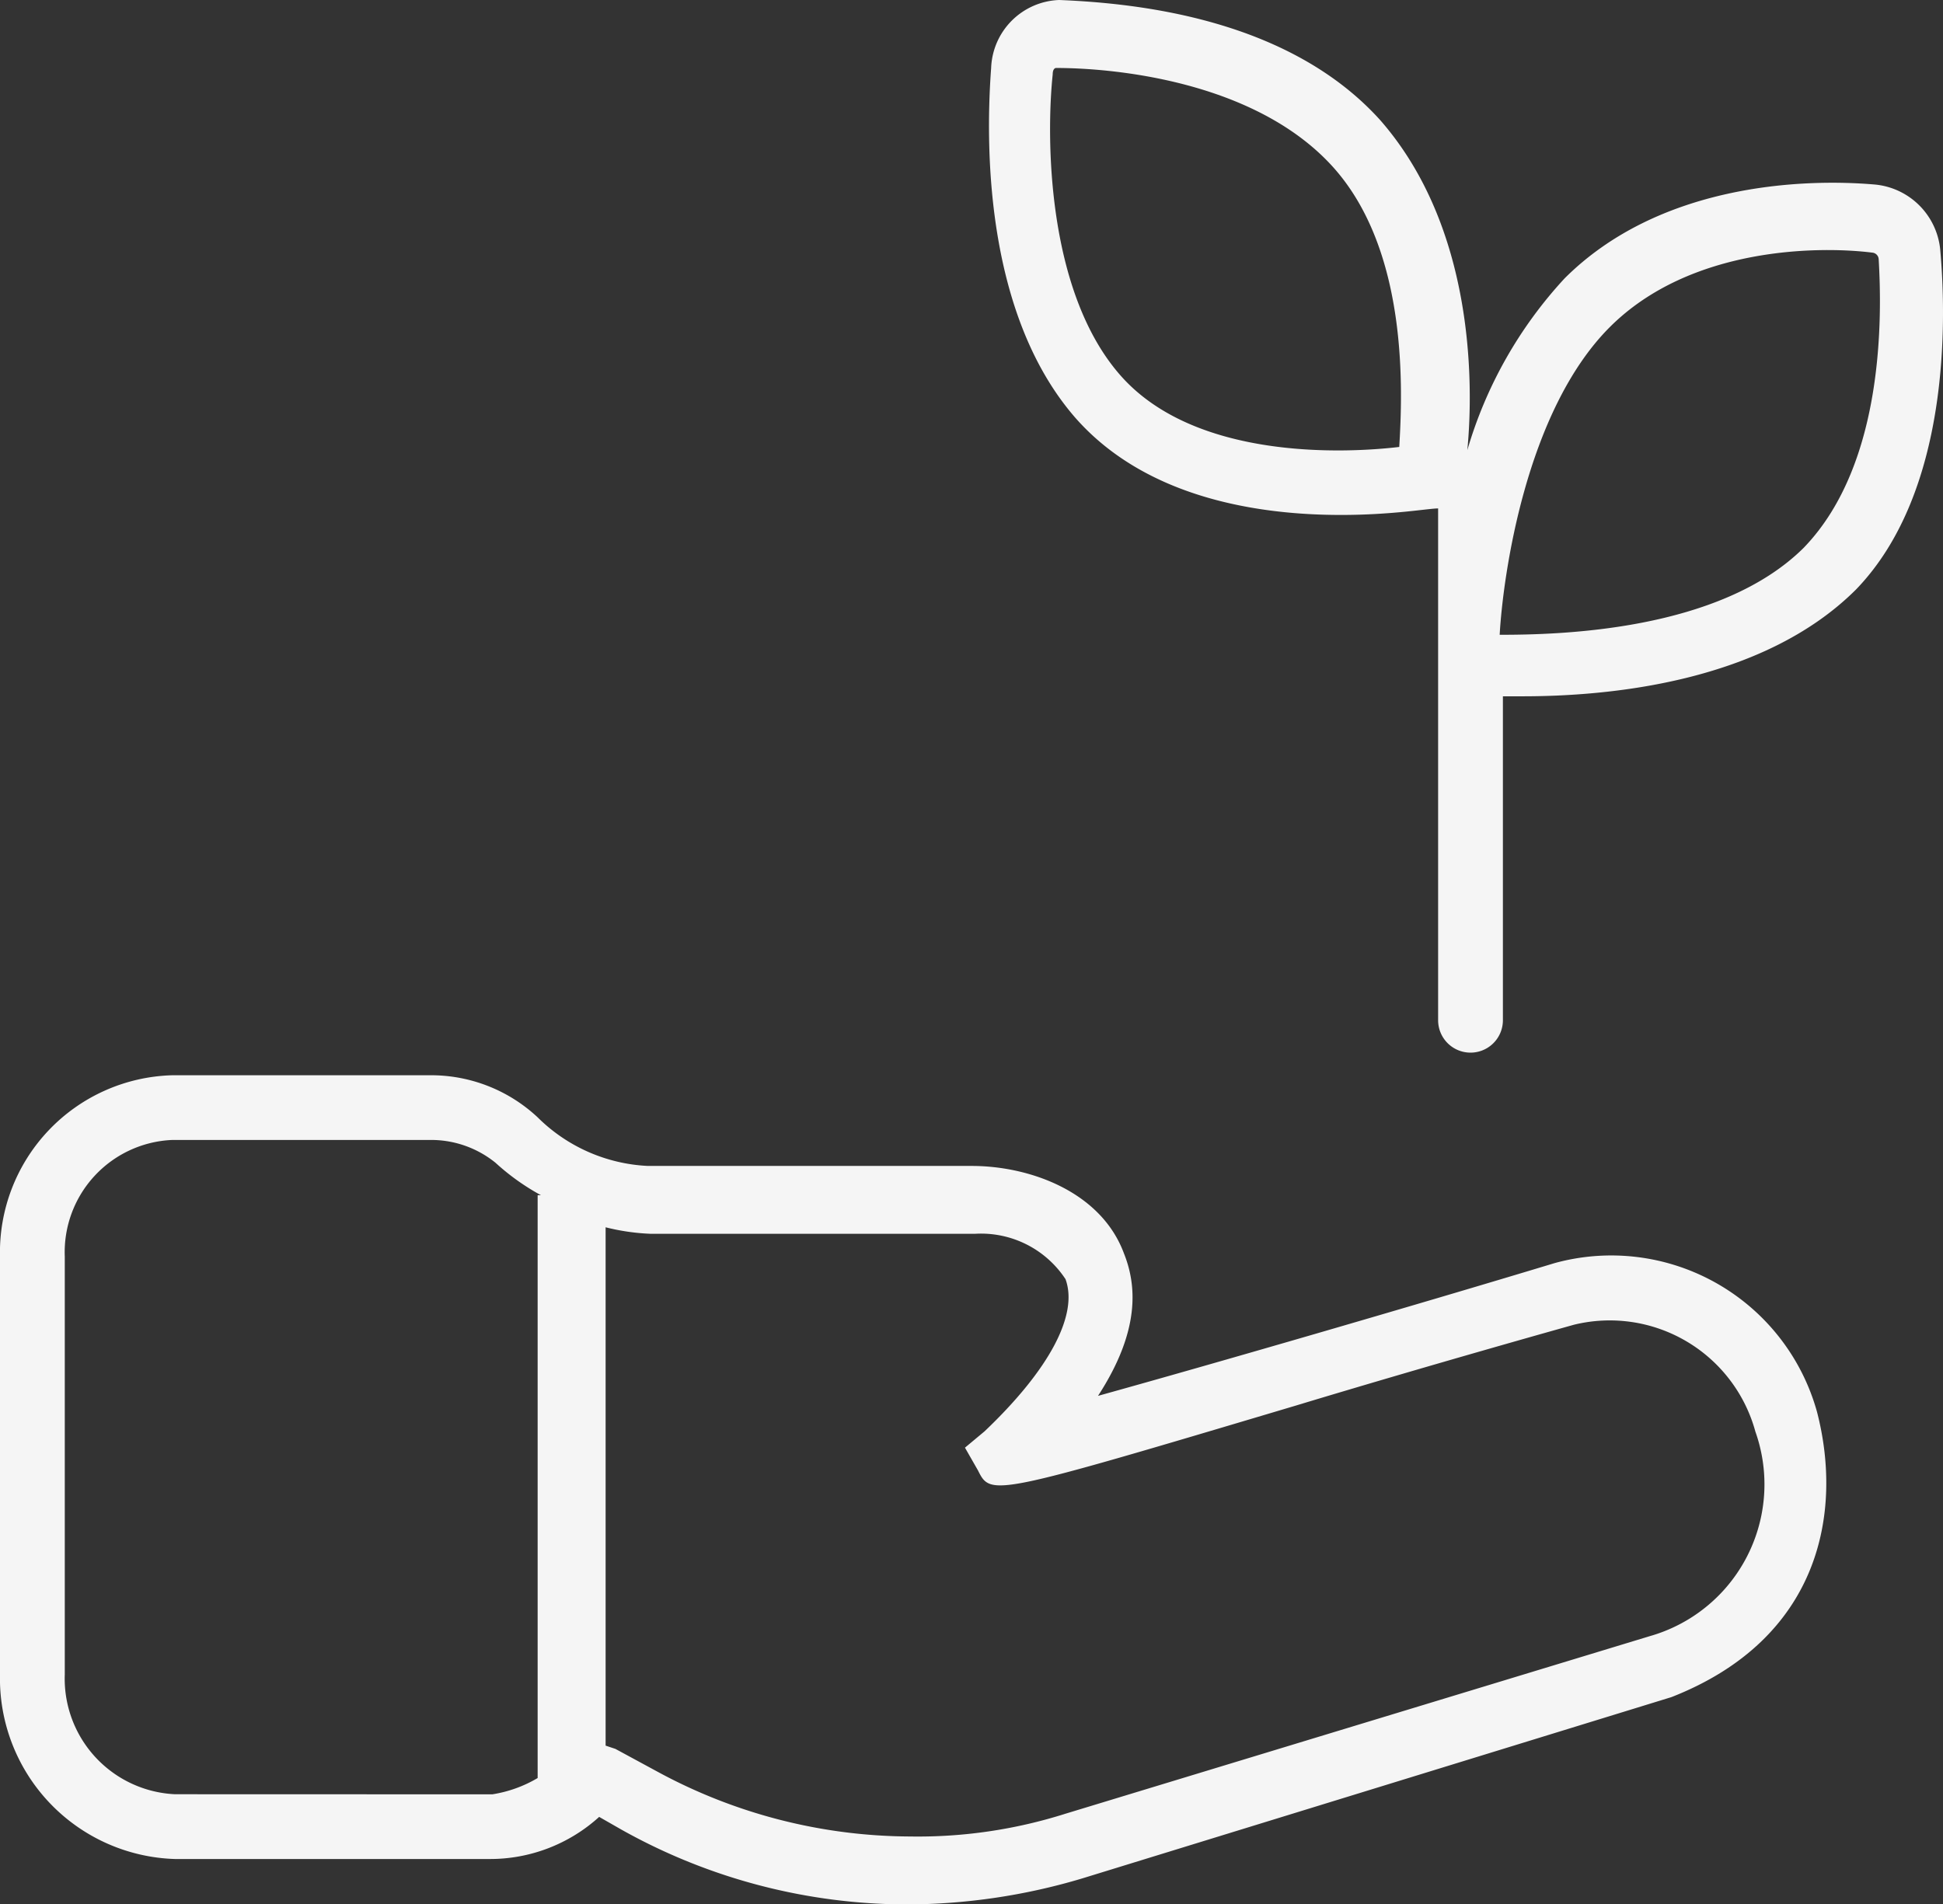
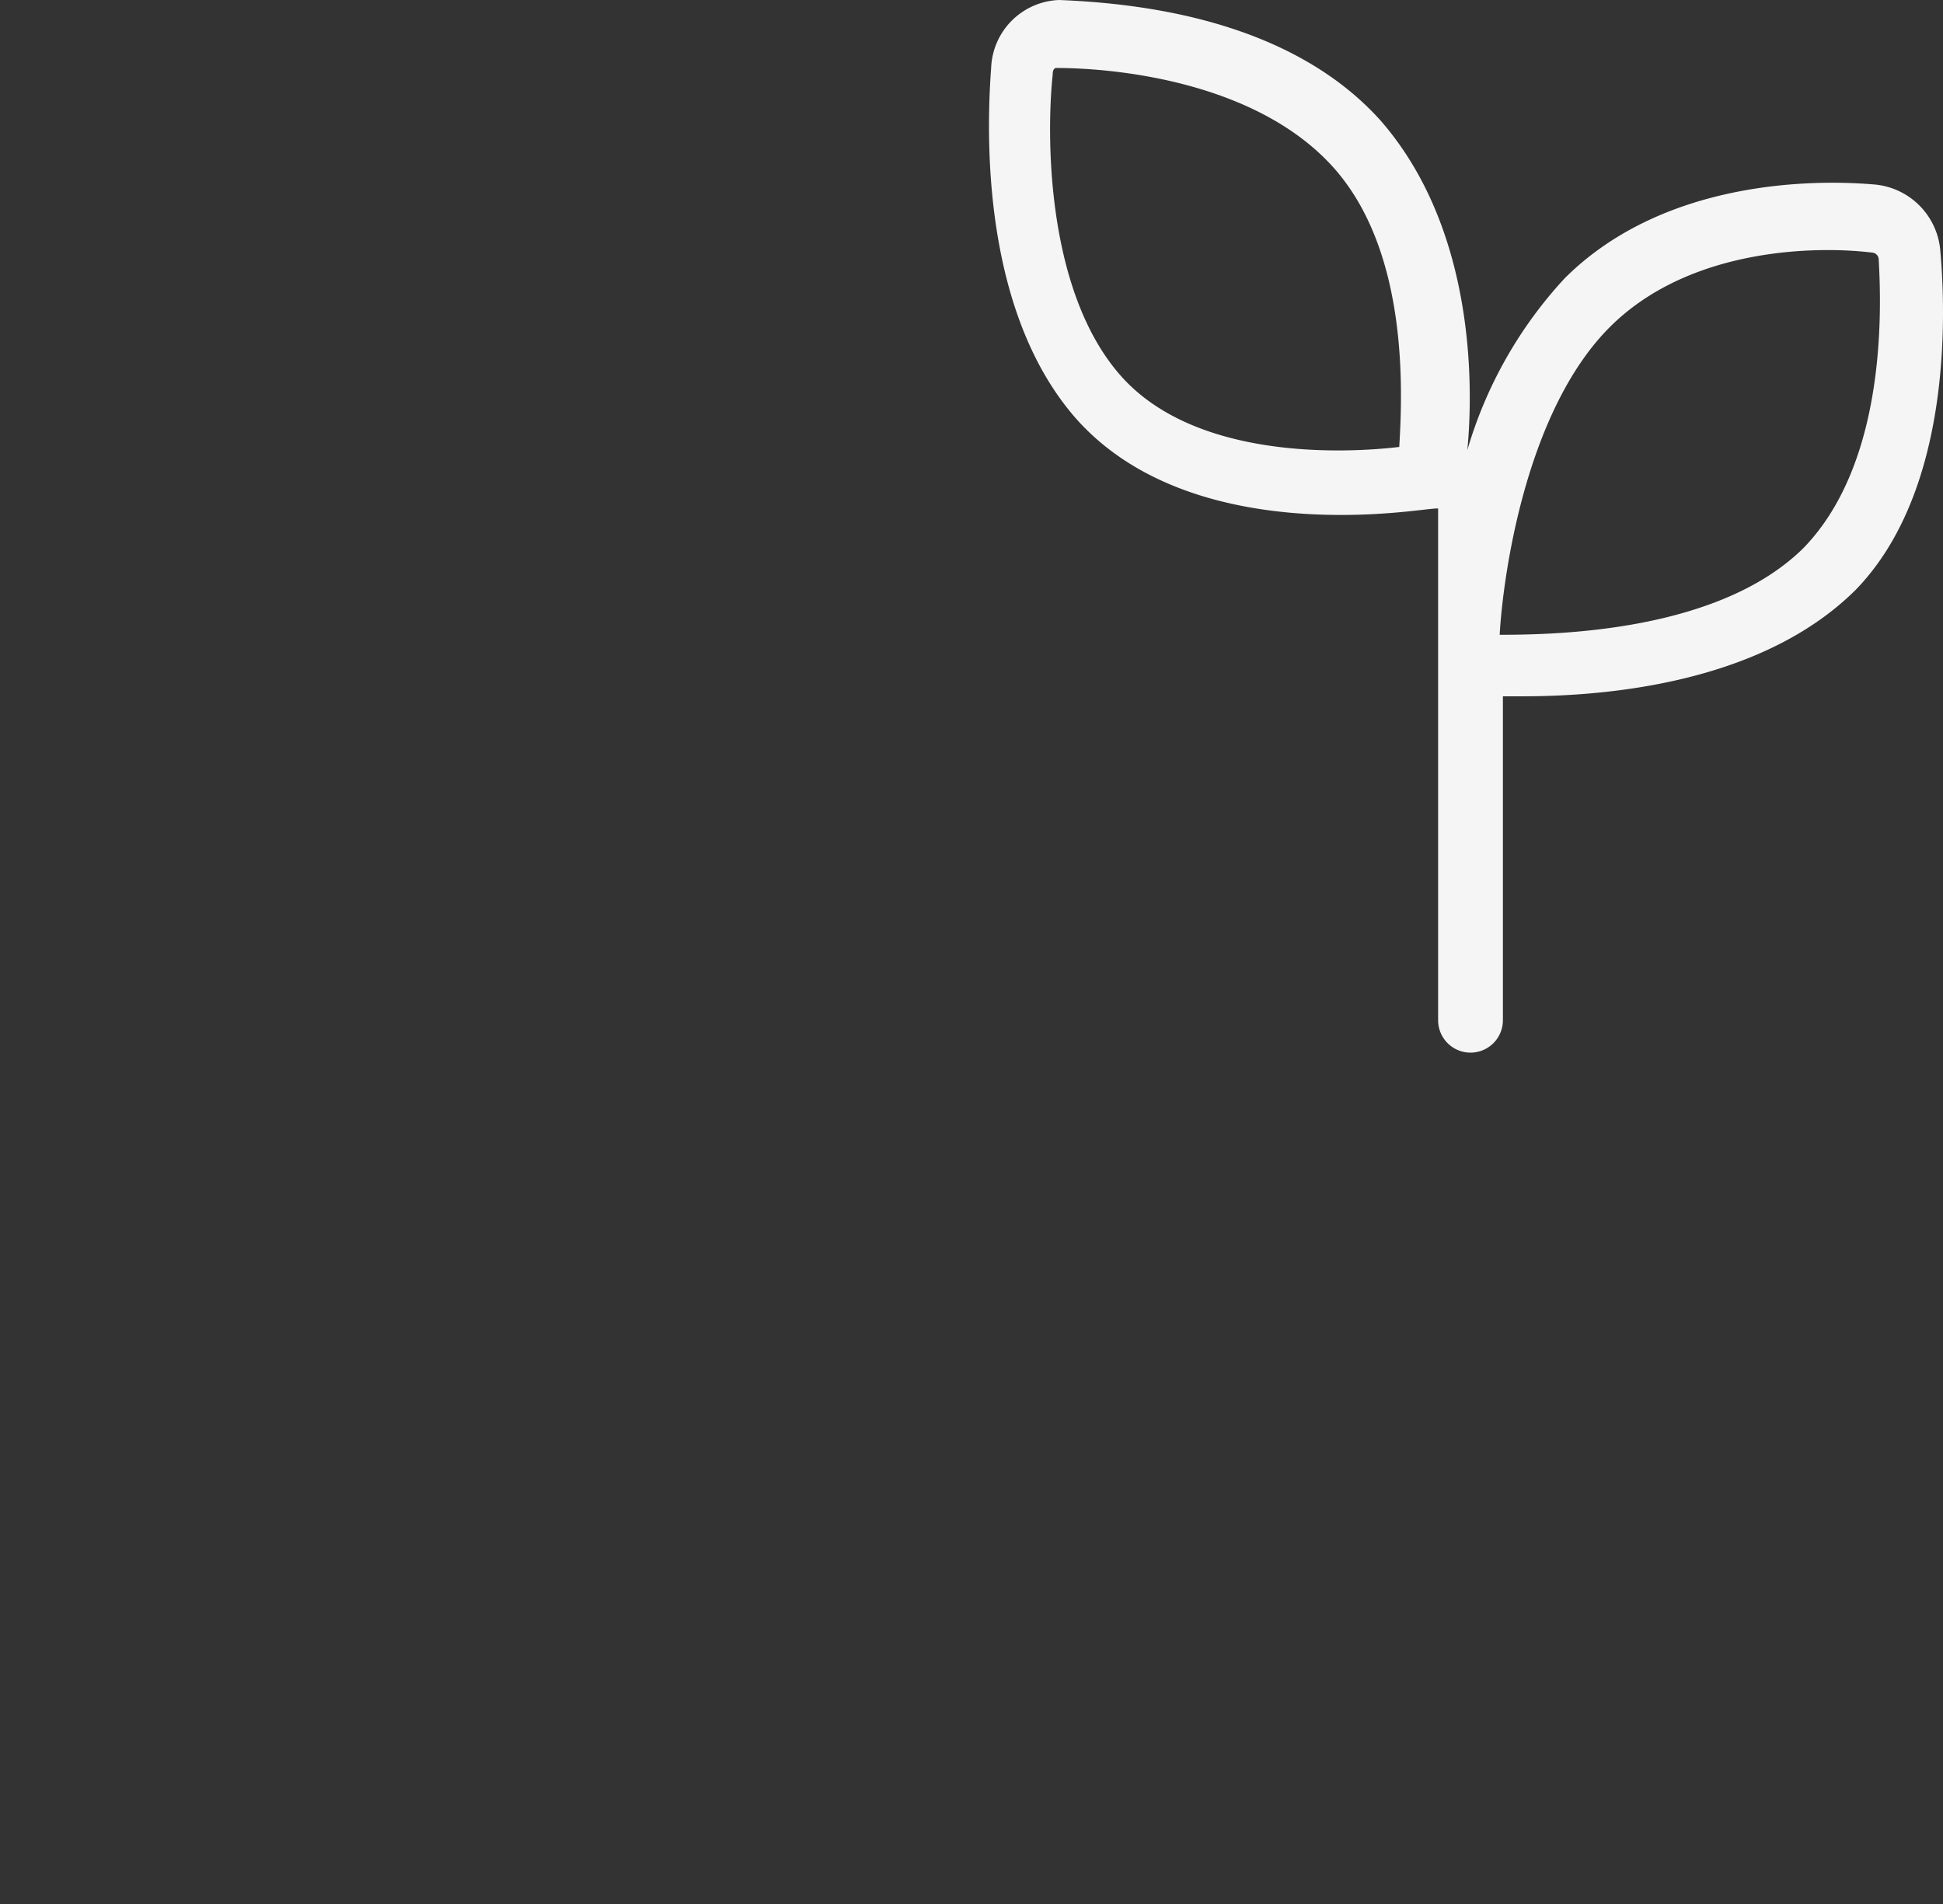
<svg xmlns="http://www.w3.org/2000/svg" id="Groupe_148" data-name="Groupe 148" width="59.597" height="58.416" viewBox="0 0 59.597 58.416">
  <rect x="0" y="0" width="59.597" height="58.416" fill="#333333" stroke="none" />
-   <path id="Tracé_308" data-name="Tracé 308" d="M57.734,46.131a6.55,6.55,0,0,0-8.047-4.57c-4.272,1.292-10.432,3.08-14.008,4.073,1.292-1.987,1.192-3.378.795-4.371-.7-1.888-2.881-2.682-4.669-2.682H21.87a5.138,5.138,0,0,1-3.378-1.49A4.785,4.785,0,0,0,15.313,35.8H7.265A5.434,5.434,0,0,0,2,41.362V54.178a5.539,5.539,0,0,0,5.365,5.663H17a4.977,4.977,0,0,0,3.378-1.292l.7.4a17.937,17.937,0,0,0,8.743,2.285,18.929,18.929,0,0,0,5.365-.795l18.081-5.564C57.834,53.085,58.529,49.211,57.734,46.131ZM7.365,57.854a3.549,3.549,0,0,1-3.378-3.676V41.362a3.445,3.445,0,0,1,3.278-3.577h8.047a3.137,3.137,0,0,1,1.888.7,7.052,7.052,0,0,0,1.391.993h-.1V57.357a3.916,3.916,0,0,1-1.391.5Zm45.3-4.868L34.686,58.45a14.973,14.973,0,0,1-4.769.7,16.347,16.347,0,0,1-7.749-1.987l-1.292-.7-.3-.1v-15.9a6.708,6.708,0,0,0,1.391.2H31.9a3.1,3.1,0,0,1,2.782,1.391c.4,1.093-.5,2.782-2.484,4.669l-.6.5.4.7c.4.795.4.795,9.736-1.987,4.272-1.292,8.544-2.484,8.544-2.484a4.628,4.628,0,0,1,5.564,3.278A4.841,4.841,0,0,1,52.668,52.986Z" transform="translate(-2 -2.816)" fill="#f5f5f5" />
  <path id="Tracé_309" data-name="Tracé 309" d="M61.71,10.249a2.222,2.222,0,0,0-1.987-1.987c-2.285-.2-6.656,0-9.537,2.881a13.207,13.207,0,0,0-2.98,5.265c.2-2.086.2-6.855-2.682-10.134C41.741,3.2,37.17,2.7,34.687,2.6A2.166,2.166,0,0,0,32.6,4.686c-.2,2.682-.1,7.65,2.583,10.73,2.186,2.484,5.663,2.98,8.147,2.98,1.59,0,2.682-.2,2.98-.2v15.7a.993.993,0,0,0,1.987,0V23.959h.6c2.583,0,7.352-.4,10.233-3.278C62.008,17.7,61.908,12.435,61.71,10.249ZM45.118,16.31c-1.689.2-6.259.4-8.544-2.186s-2.285-7.352-2.086-9.239c0-.2.1-.2.1-.2,1.788,0,6.06.4,8.445,2.98S45.218,14.621,45.118,16.31Zm12.419,3.08c-2.583,2.583-7.55,2.682-9.339,2.682.1-1.788.795-6.855,3.378-9.438,2.484-2.484,6.458-2.484,8.047-2.285a.214.214,0,0,1,.2.2C59.921,12.236,60.021,16.806,57.537,19.389Z" transform="translate(-2.199 -2.6)" fill="#f5f5f5" />
</svg>